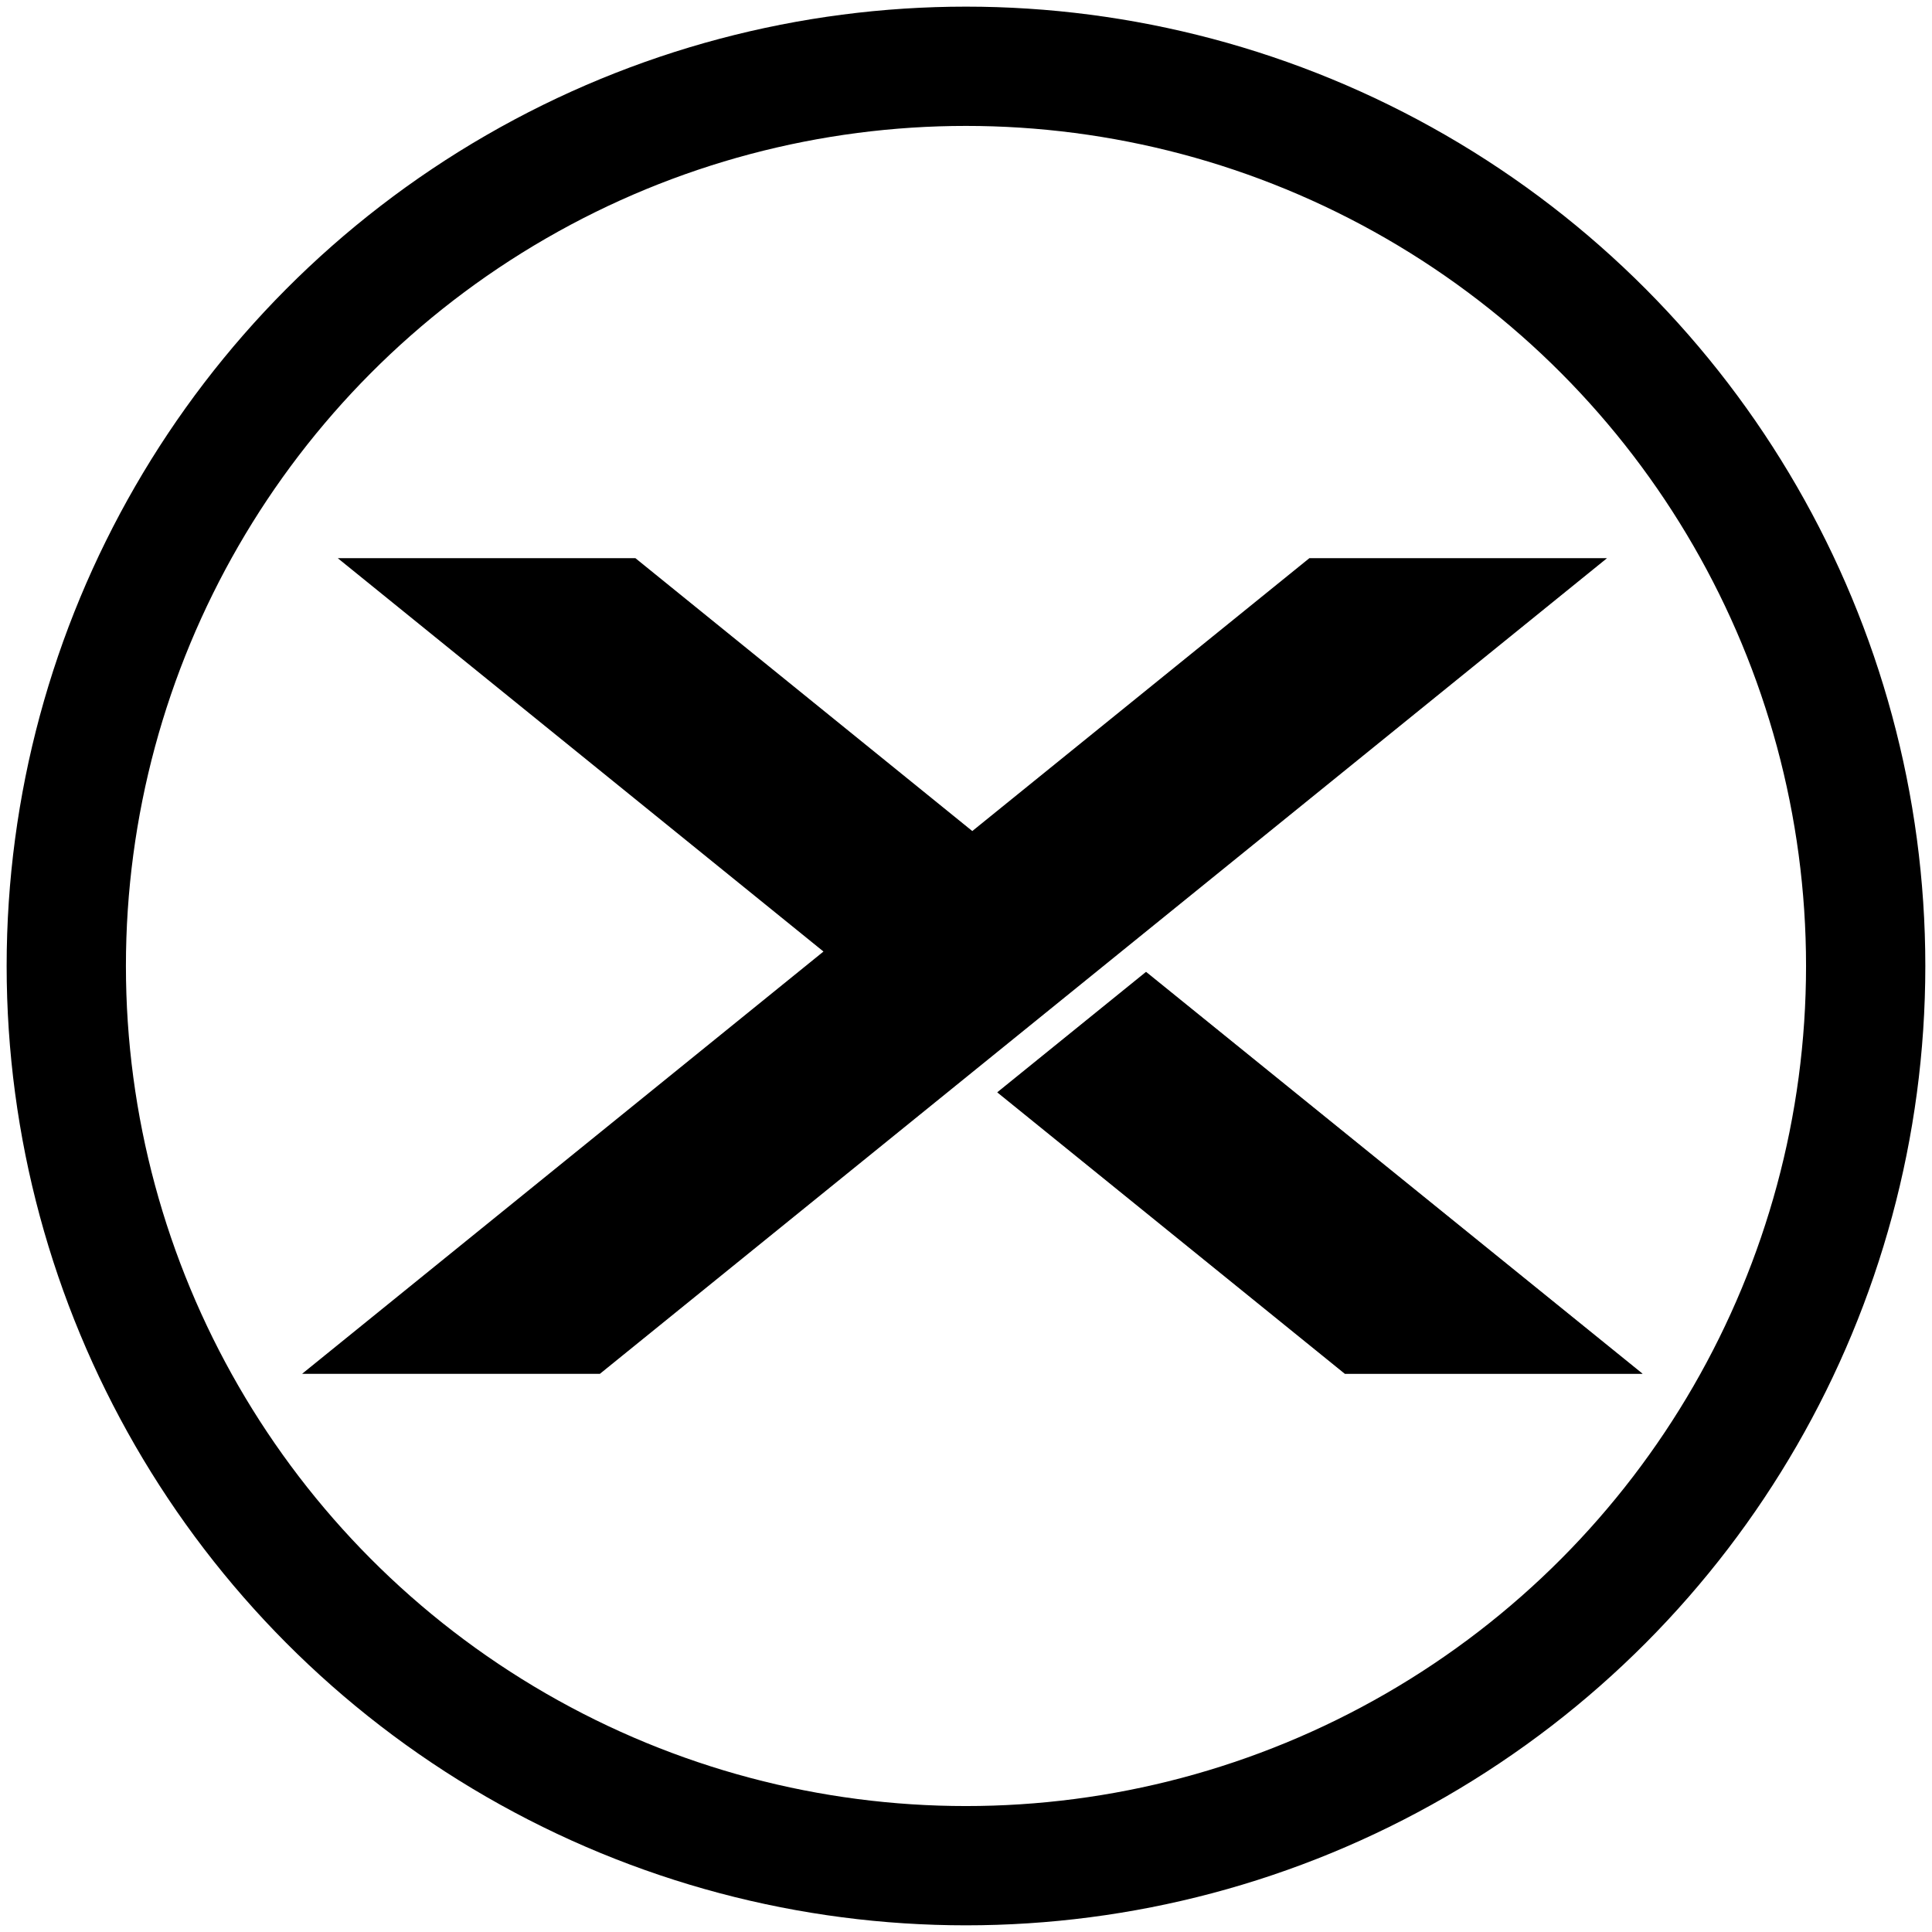
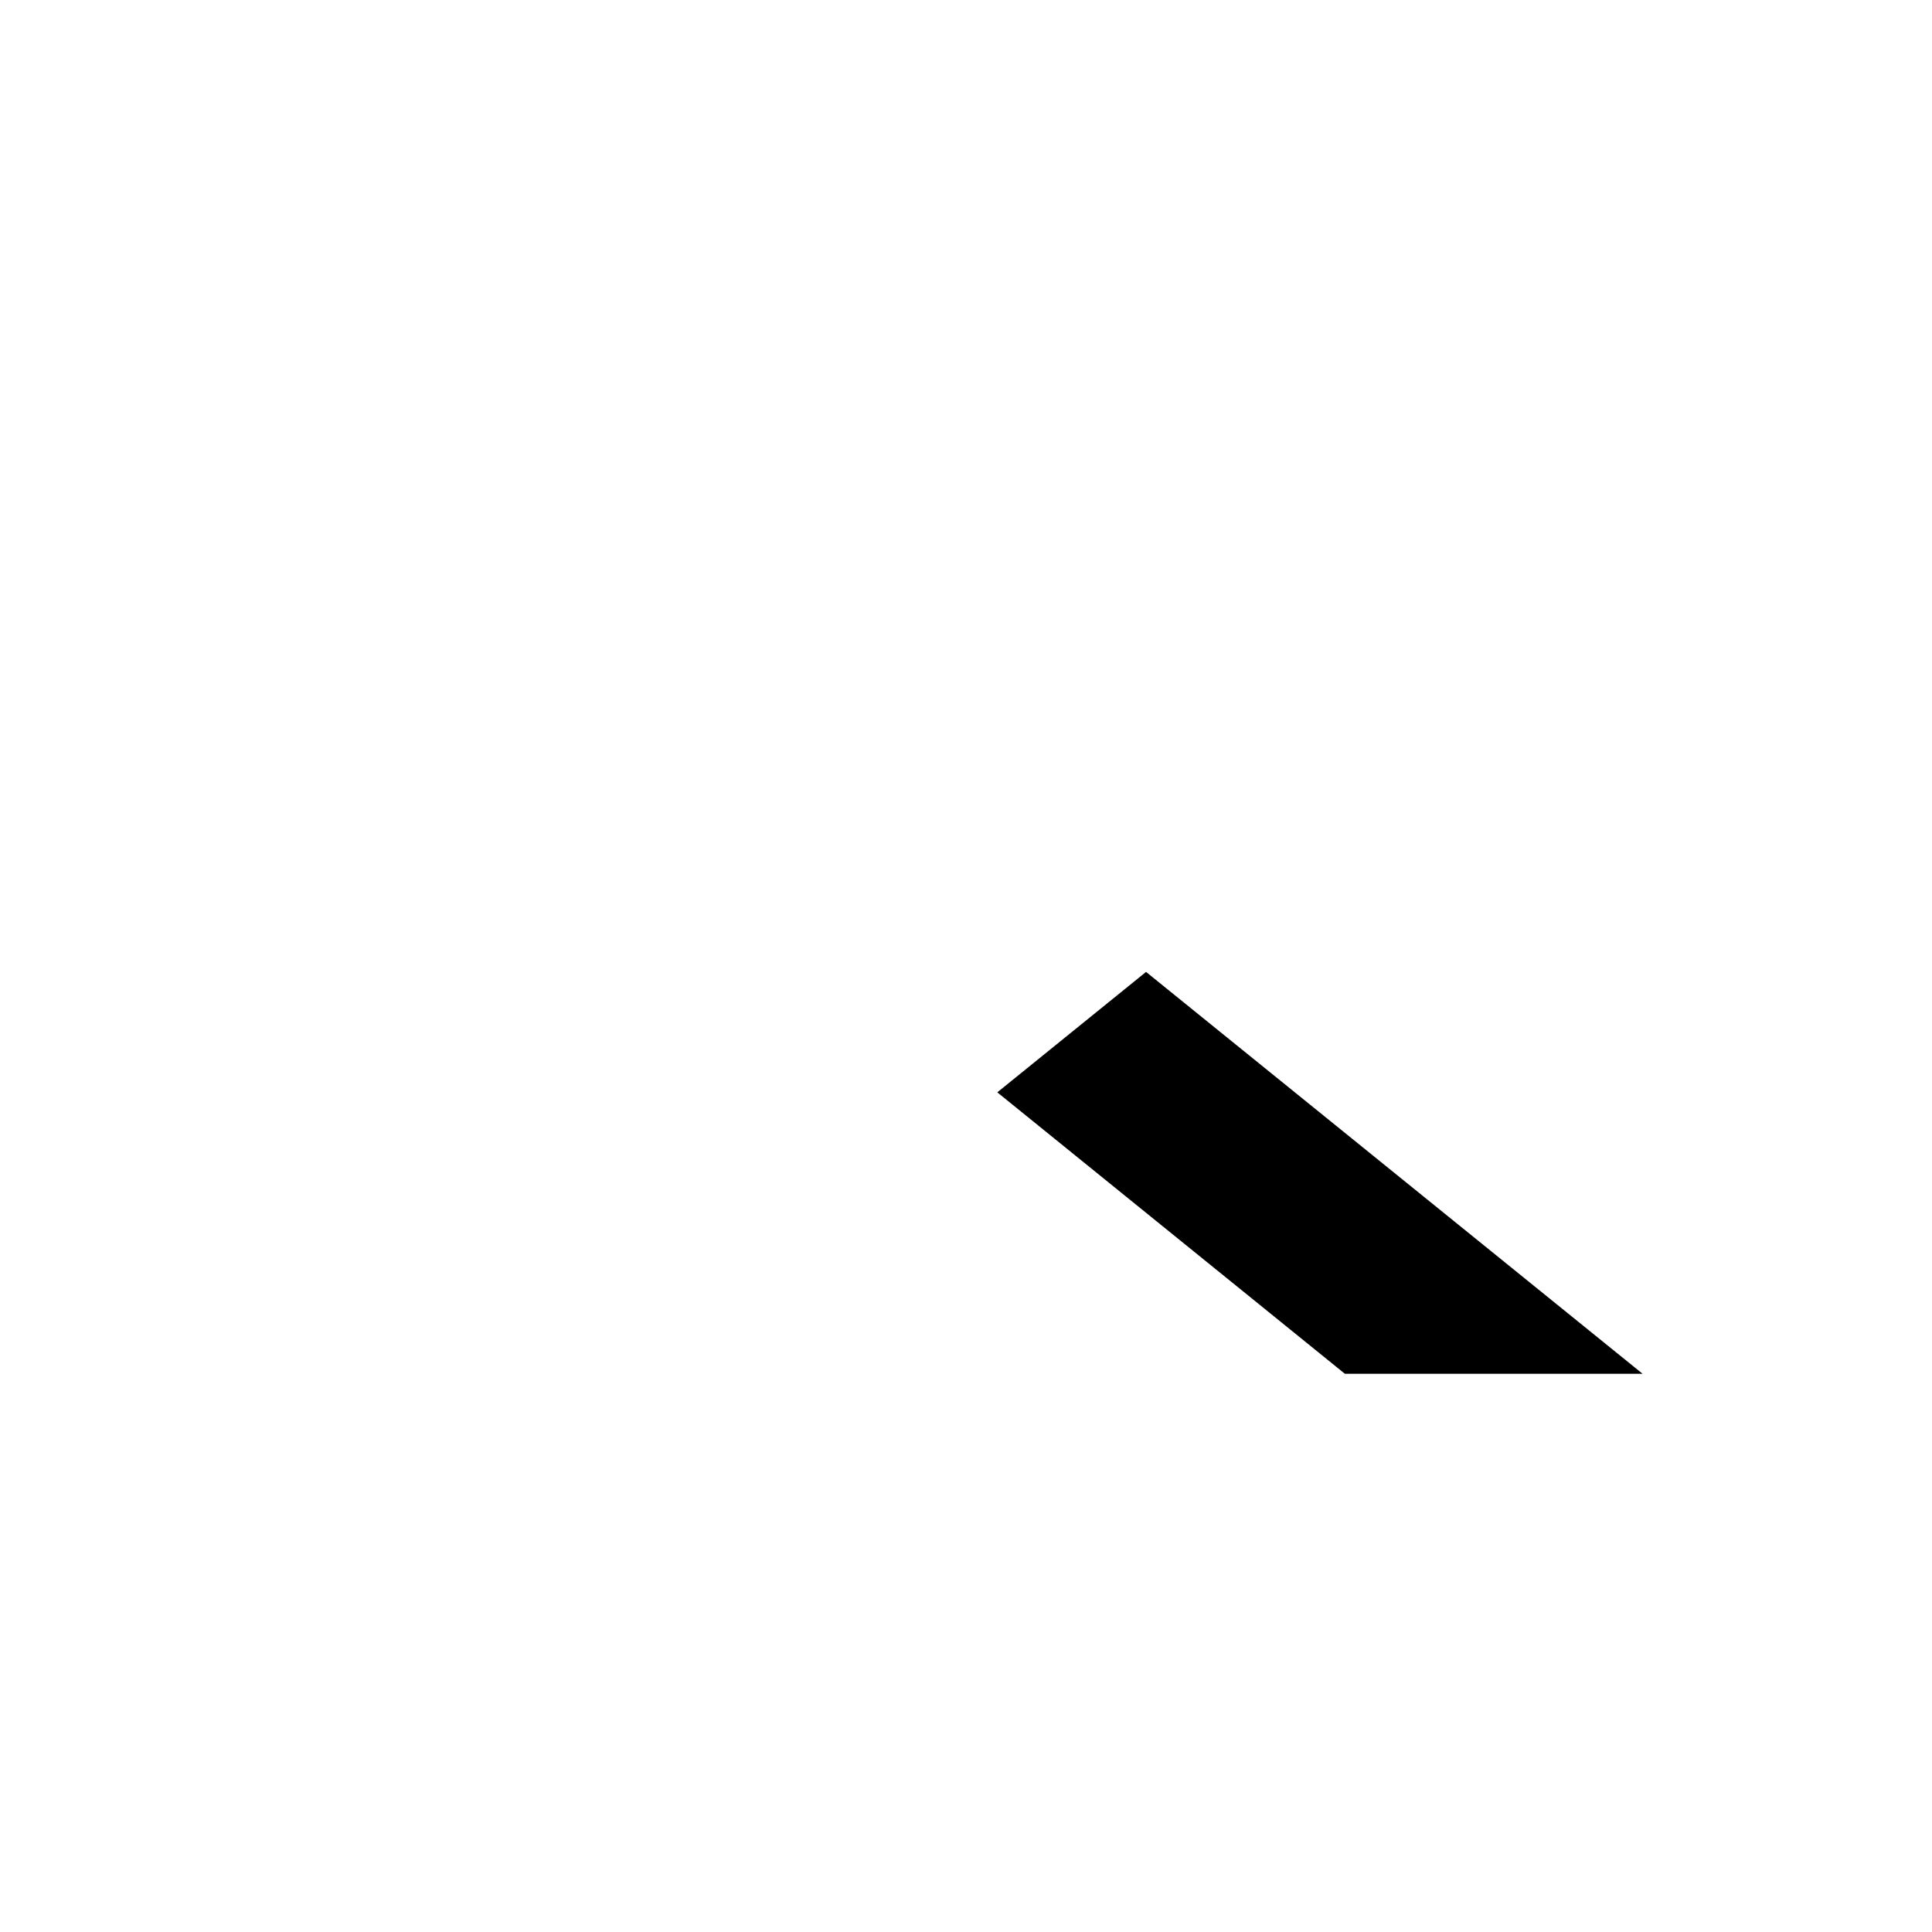
<svg xmlns="http://www.w3.org/2000/svg" version="1.1" width="566.93" height="566.93">
  <svg id="SvgjsSvg1010" version="1.1" viewBox="0 0 566.93 566.93">
    <defs>
      <style> .st0 { fill: none; stroke: #000; stroke-miterlimit: 10; stroke-width: 35px; } .st1 { opacity: .3; } .st2 { opacity: .5; } </style>
    </defs>
    <g>
      <g>
        <polygon points="394.64 403.12 482 403.12 336.3 285.2 292.65 320.54 394.64 403.12" />
        <g class="st2">
-           <polygon points="394.64 403.12 482 403.12 336.3 285.2 292.65 320.54 394.64 403.12" />
-         </g>
+           </g>
      </g>
      <g>
-         <polygon points="384.22 163.81 285.31 243.88 186.46 163.81 99.15 163.81 241.66 279.22 88.68 403.12 176.04 403.12 471.53 163.81 384.22 163.81" />
        <g class="st1">
-           <polygon points="384.22 163.81 285.31 243.88 186.46 163.81 99.15 163.81 241.66 279.22 88.68 403.12 176.04 403.12 471.53 163.81 384.22 163.81" />
-         </g>
+           </g>
      </g>
    </g>
-     <circle class="st0" cx="283.46" cy="283.46" r="264.01" />
  </svg>
  <style>@media (prefers-color-scheme: light) { :root { filter: none; } } @media (prefers-color-scheme: dark) { :root { filter: invert(100%); } } </style>
</svg>